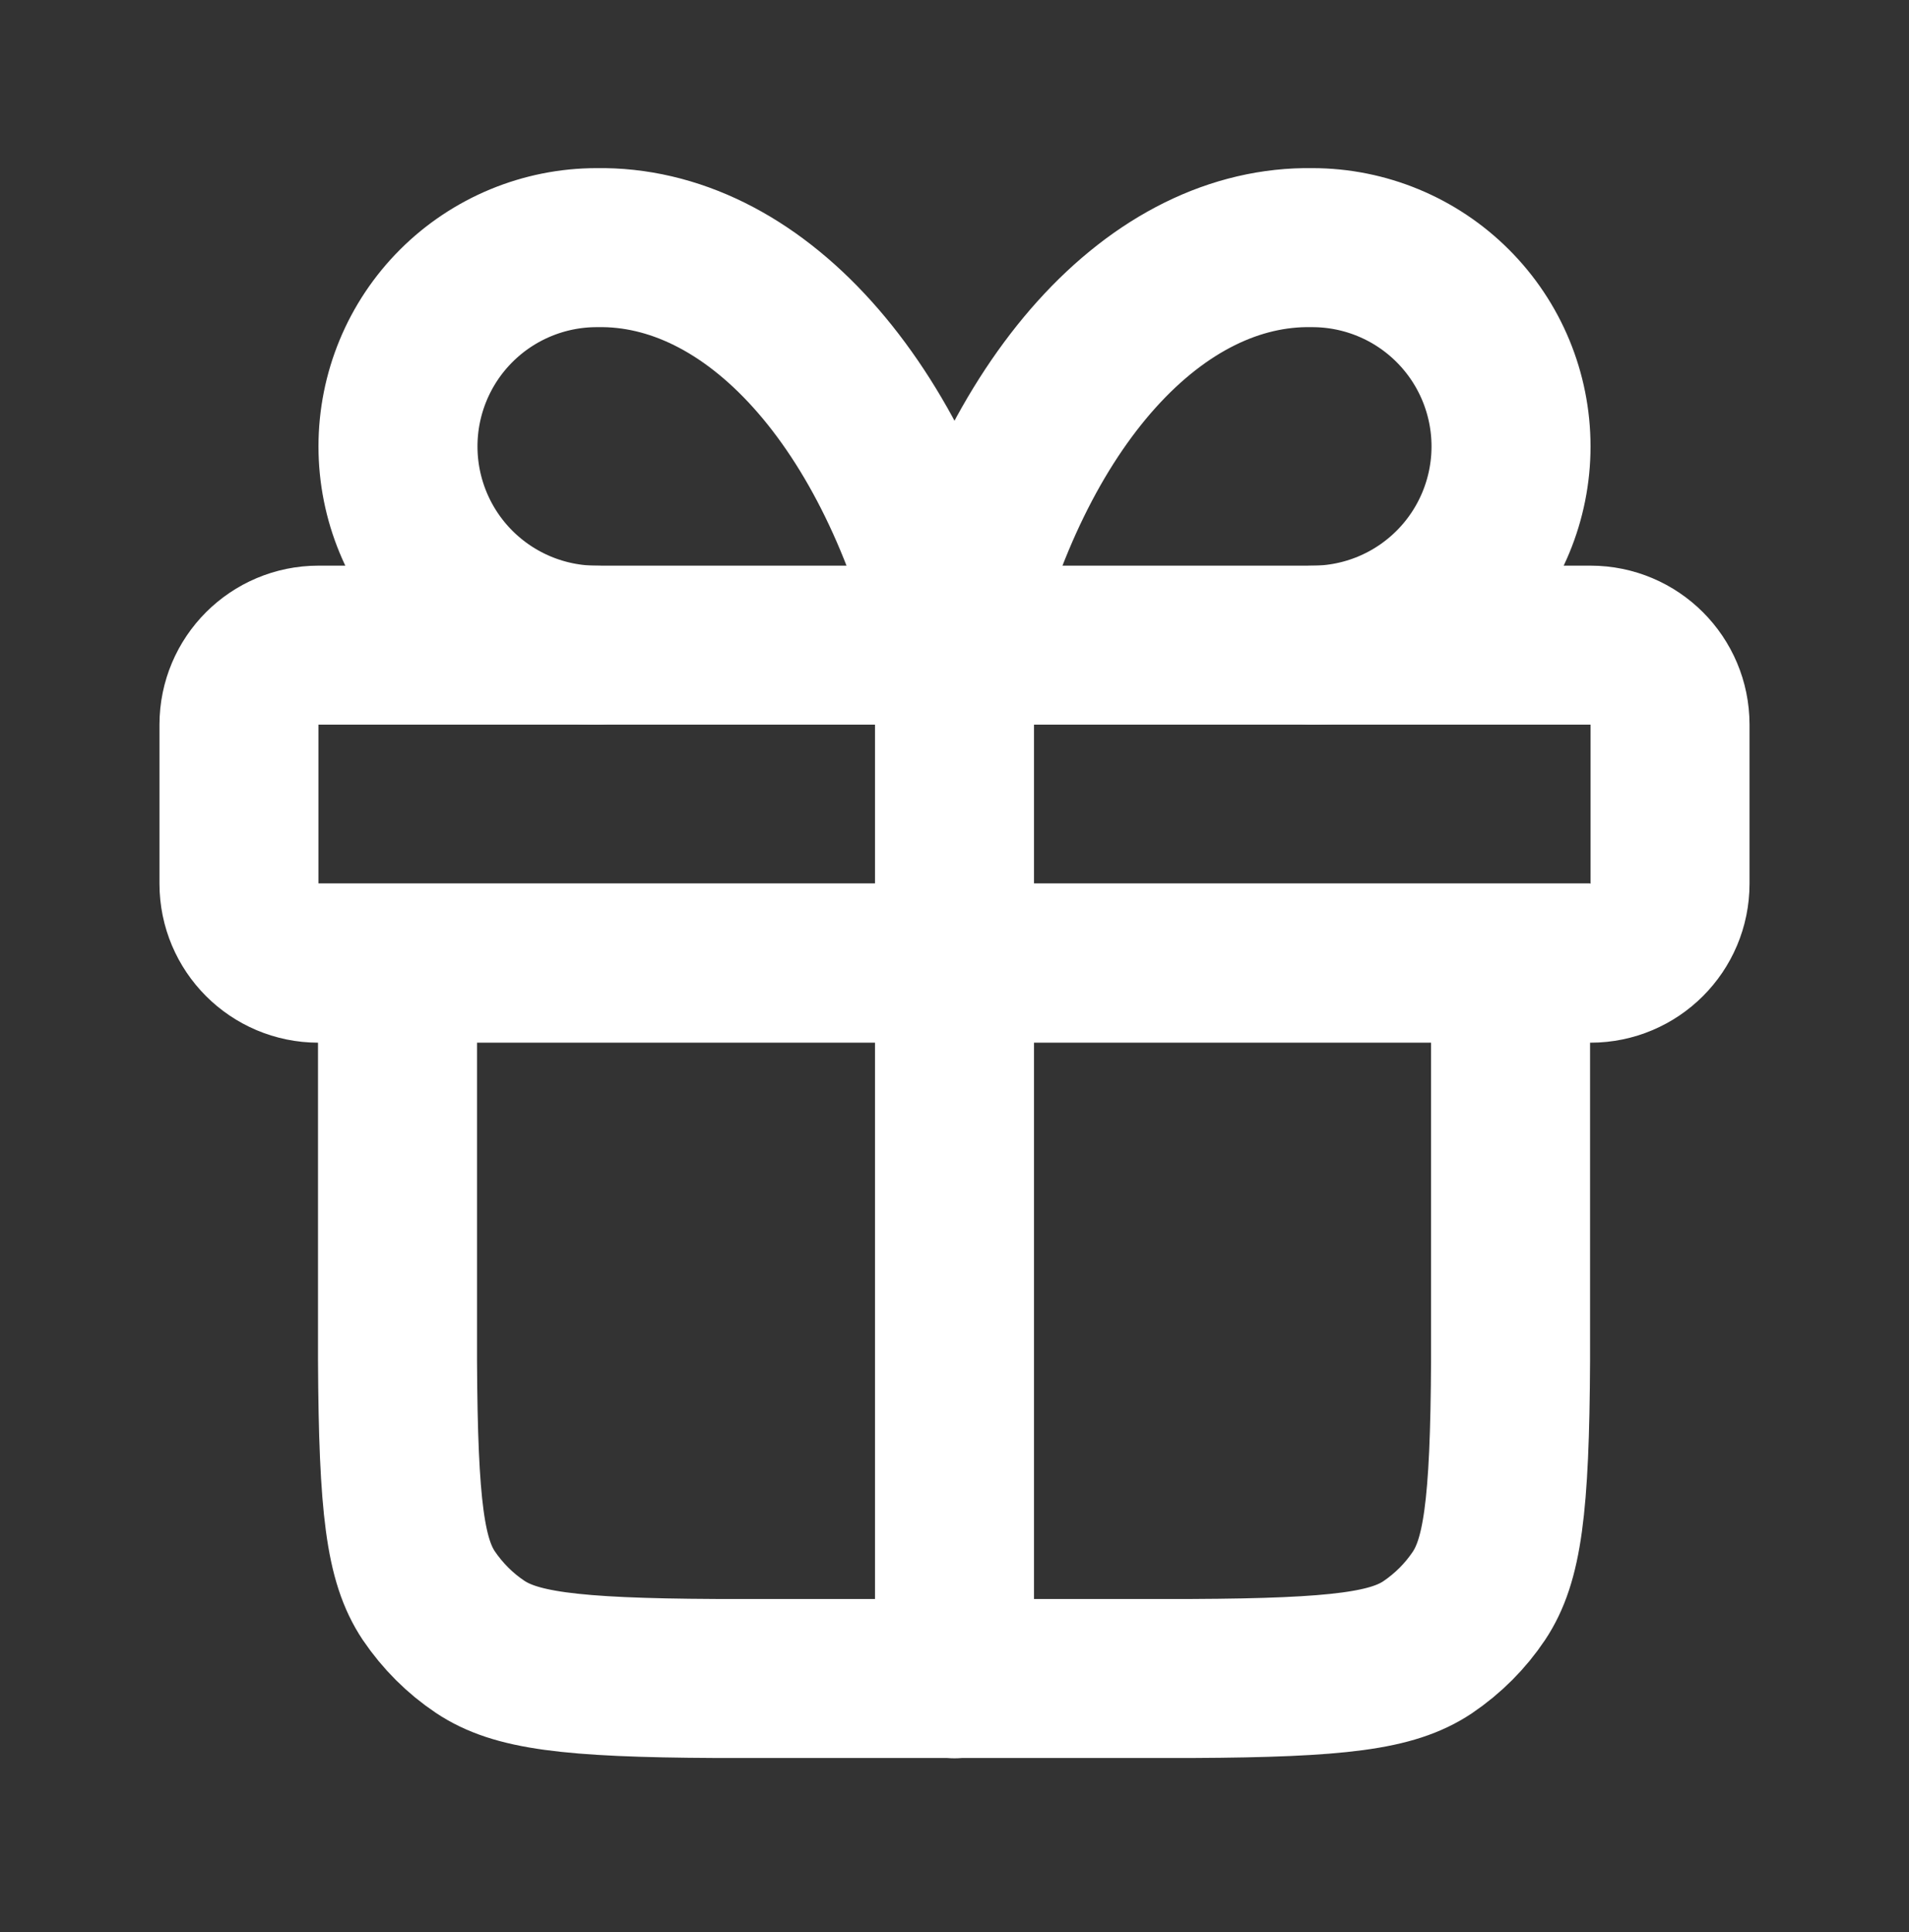
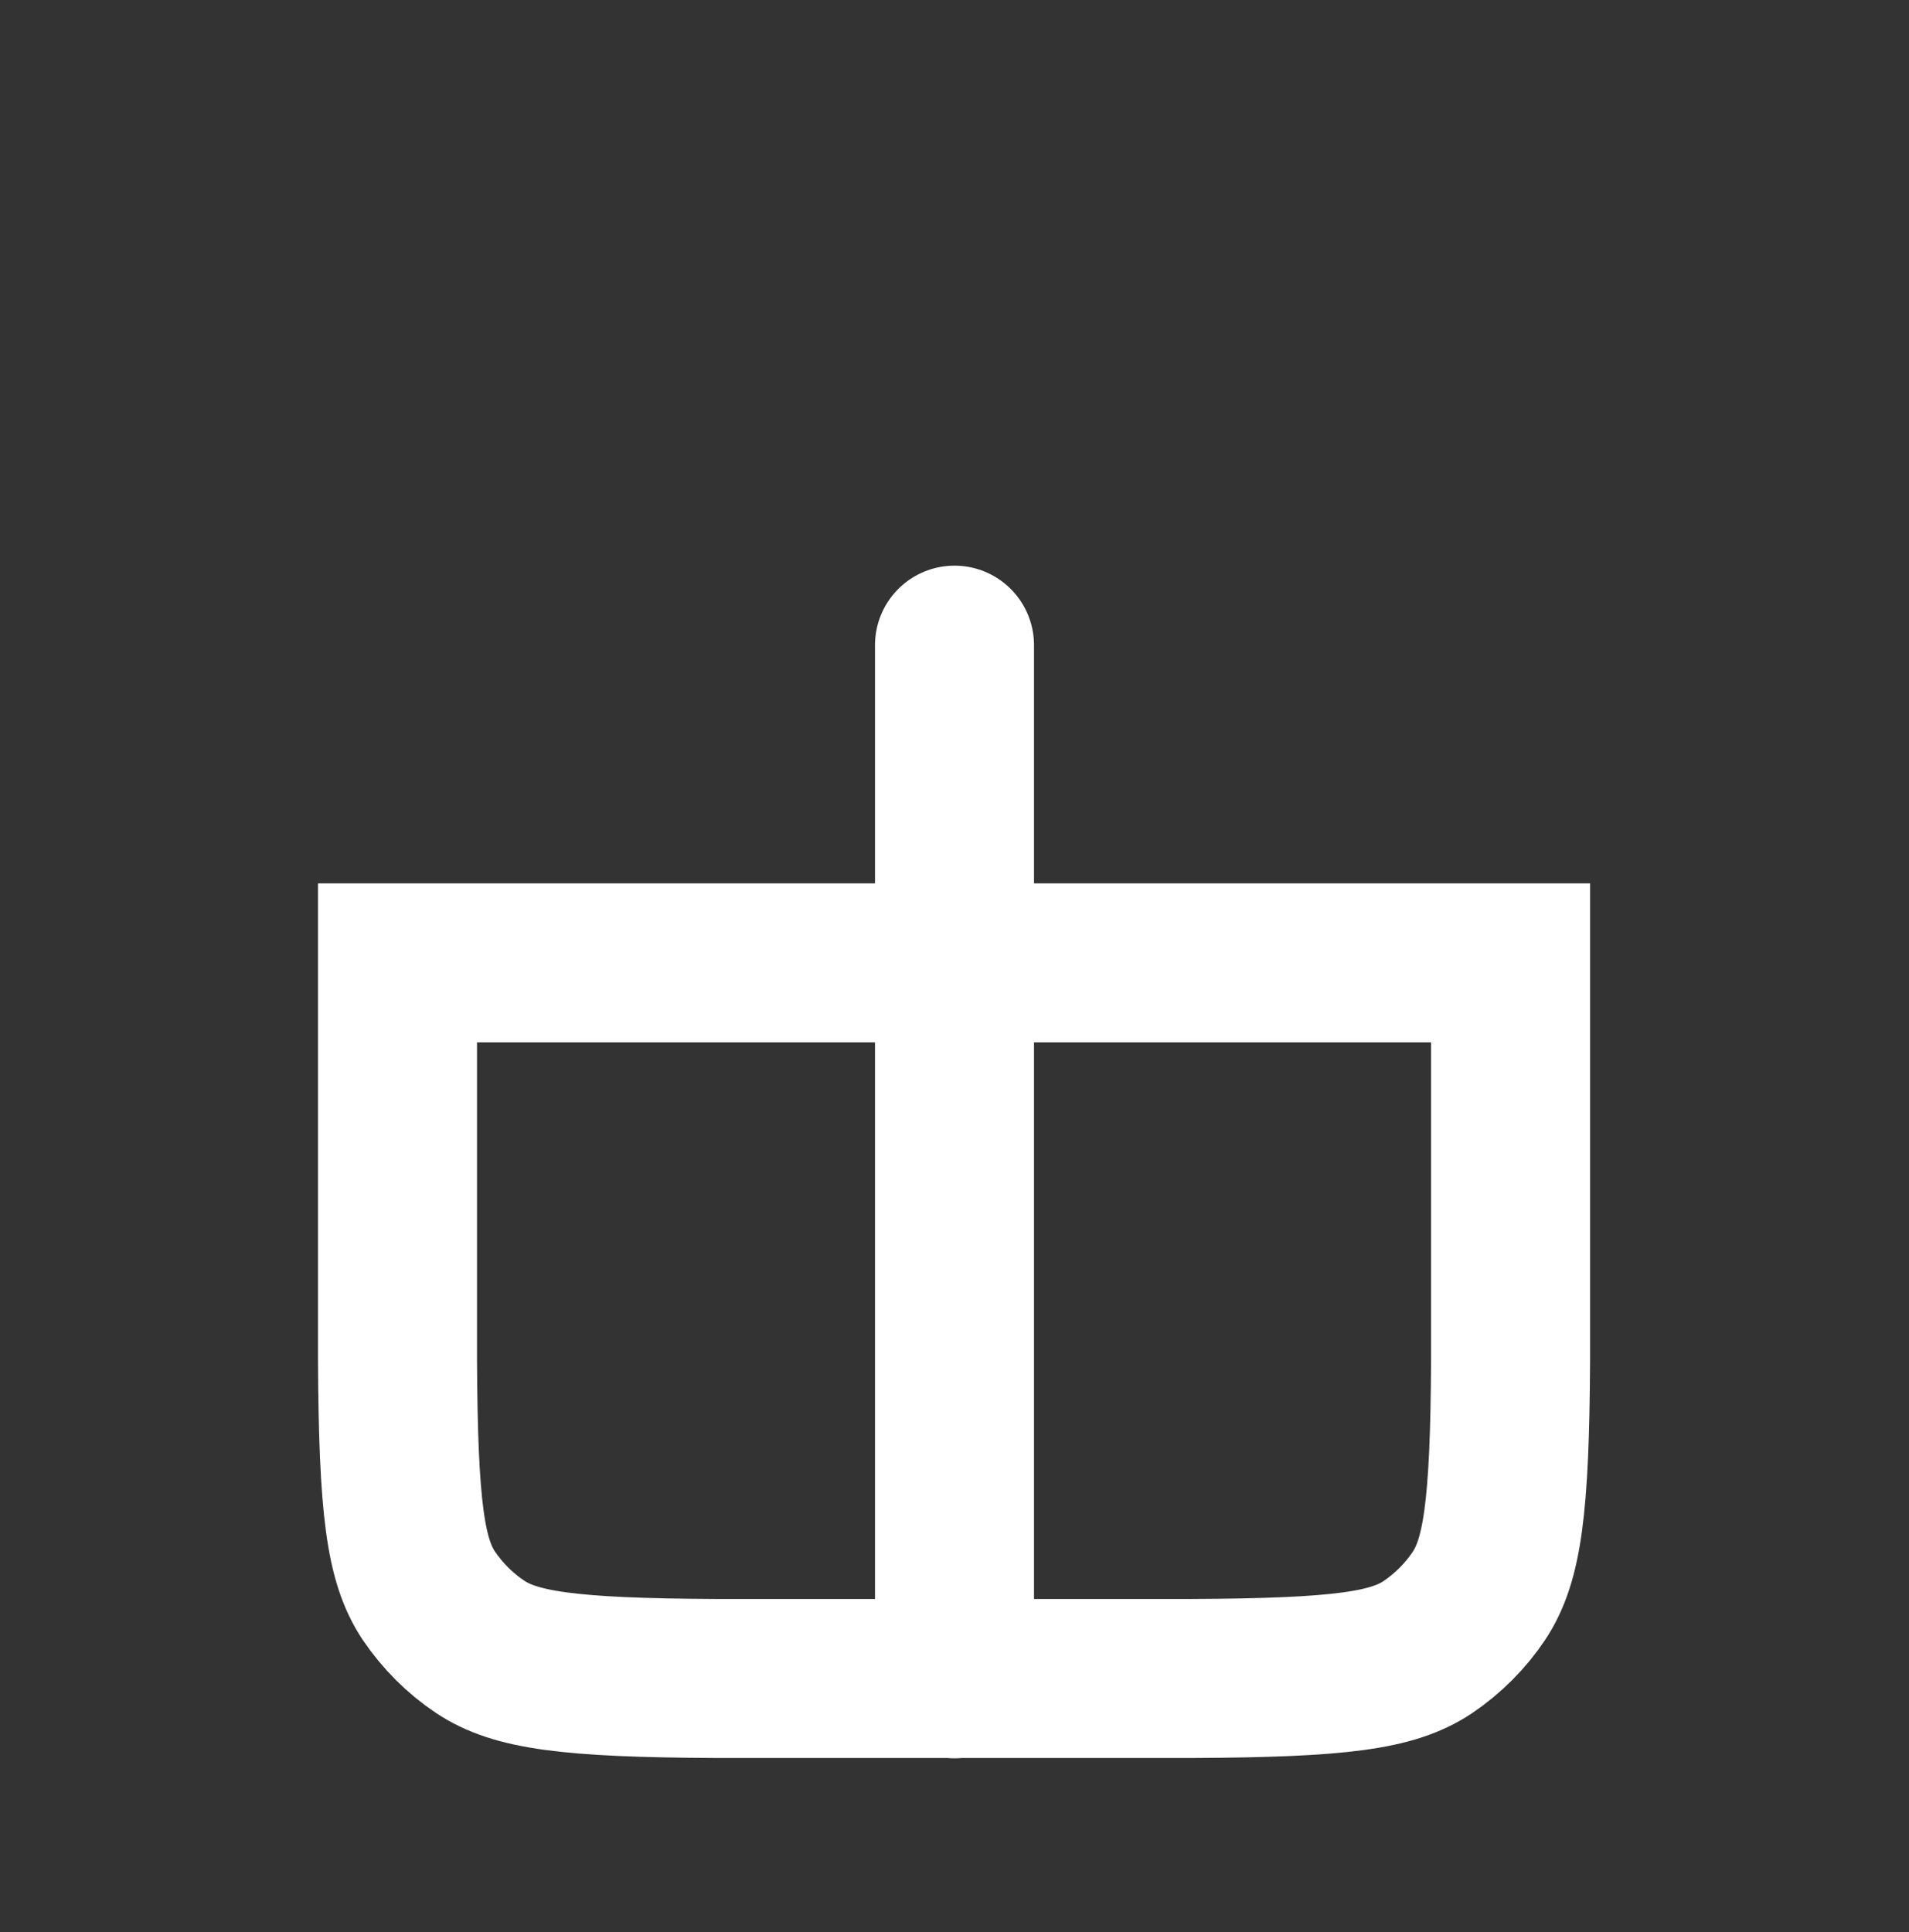
<svg xmlns="http://www.w3.org/2000/svg" width="82" height="83" viewBox="0 0 82 83" fill="none">
  <rect x="0" y="0" width="82" height="83" fill="#333333" stroke="none" />
  <path d="M17.075 41.358V58.427C17.105 64.806 17.423 67.034 18.413 68.528C19.018 69.419 19.76 70.157 20.622 70.734C22.12 71.731 24.37 72.066 30.743 72.095H51.217C57.596 72.066 59.824 71.748 61.318 70.757C62.209 70.153 62.947 69.41 63.524 68.549C64.521 67.051 64.856 64.8 64.885 58.427V41.358L17.075 41.358Z" stroke="white" stroke-width="6.83" />
-   <path d="M68.32 27.711H13.68C11.794 27.711 10.265 29.24 10.265 31.126V37.956C10.265 39.842 11.794 41.371 13.68 41.371H68.32C70.206 41.371 71.735 39.842 71.735 37.956V31.126C71.735 29.24 70.206 27.711 68.32 27.711Z" stroke="white" stroke-width="6.83" stroke-linecap="round" stroke-linejoin="round" />
  <path d="M41 27.711V72.106" stroke="white" stroke-width="6.83" stroke-linecap="round" stroke-linejoin="round" />
-   <path d="M25.632 27.713C23.368 27.713 21.197 26.813 19.595 25.212C17.994 23.611 17.095 21.439 17.095 19.175C17.095 16.911 17.994 14.739 19.595 13.138C21.197 11.537 23.368 10.637 25.632 10.637C28.927 10.58 32.155 12.178 34.896 15.224C37.638 18.27 39.765 22.622 41 27.713C42.235 22.622 44.362 18.27 47.103 15.224C49.845 12.178 53.073 10.58 56.368 10.637C58.632 10.637 60.803 11.537 62.404 13.138C64.006 14.739 64.905 16.911 64.905 19.175C64.905 21.439 64.006 23.611 62.404 25.212C60.803 26.813 58.632 27.713 56.368 27.713" stroke="white" stroke-width="6.83" stroke-linecap="round" stroke-linejoin="round" />
</svg>